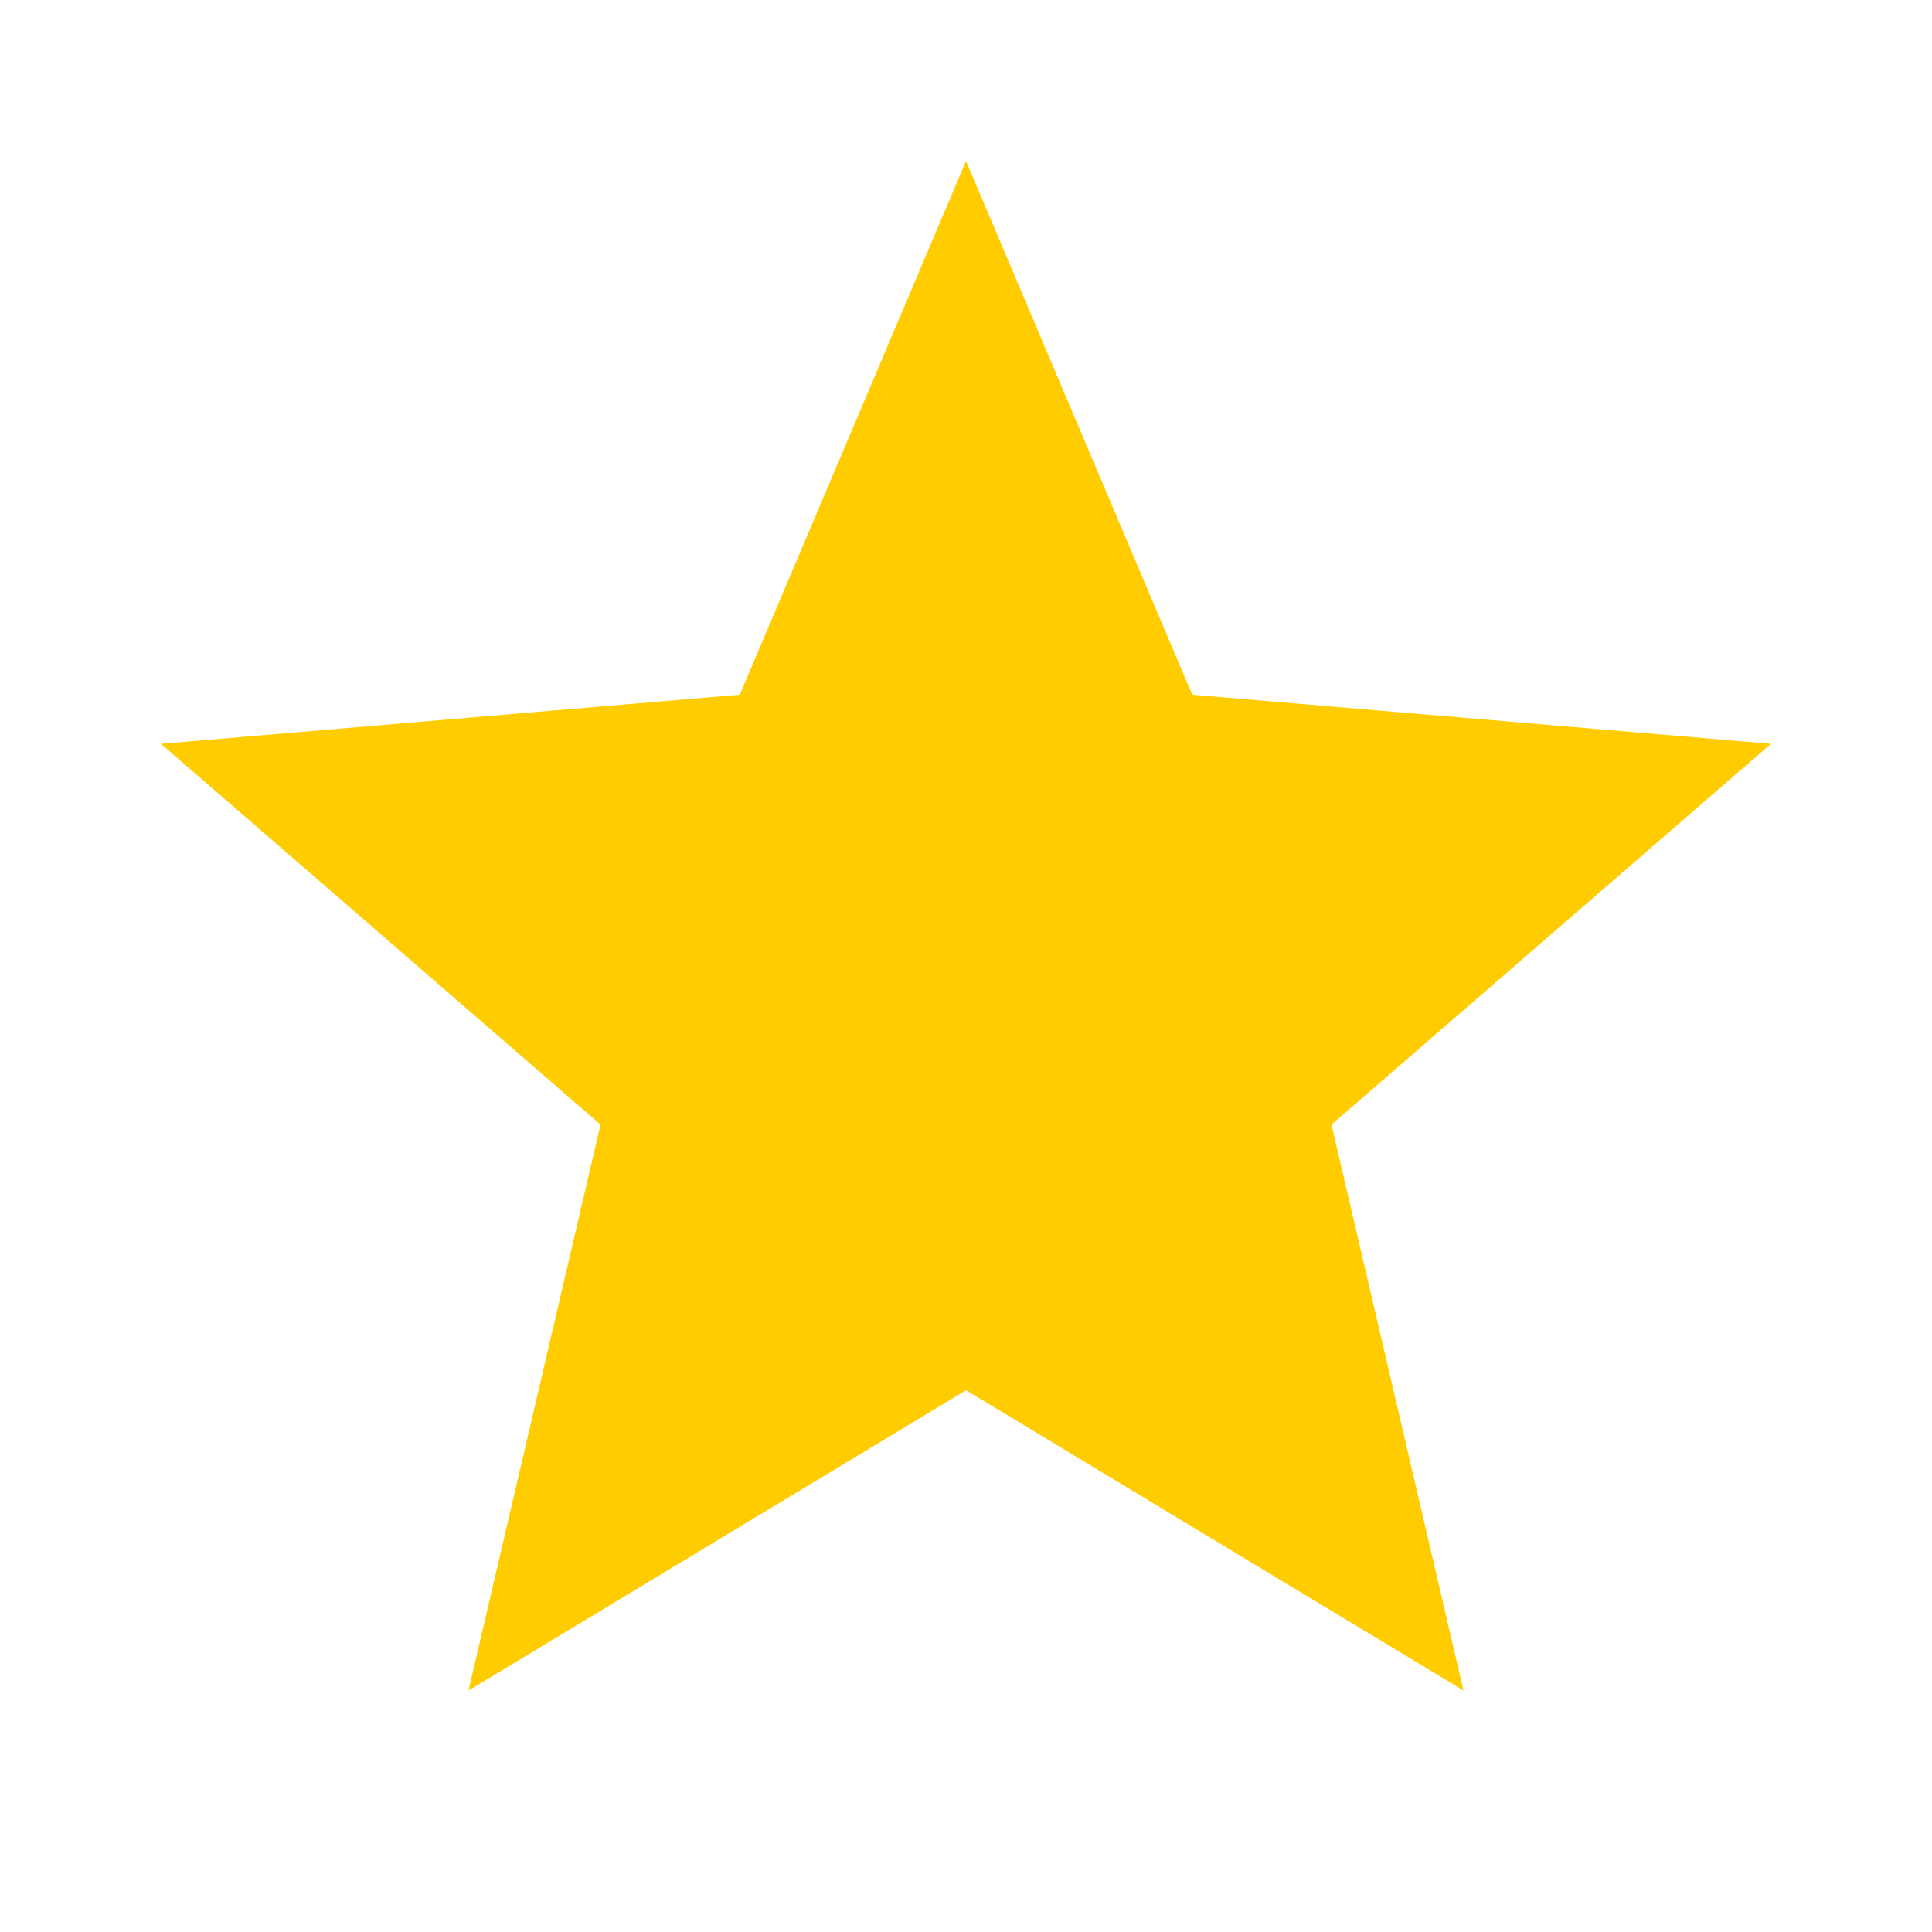
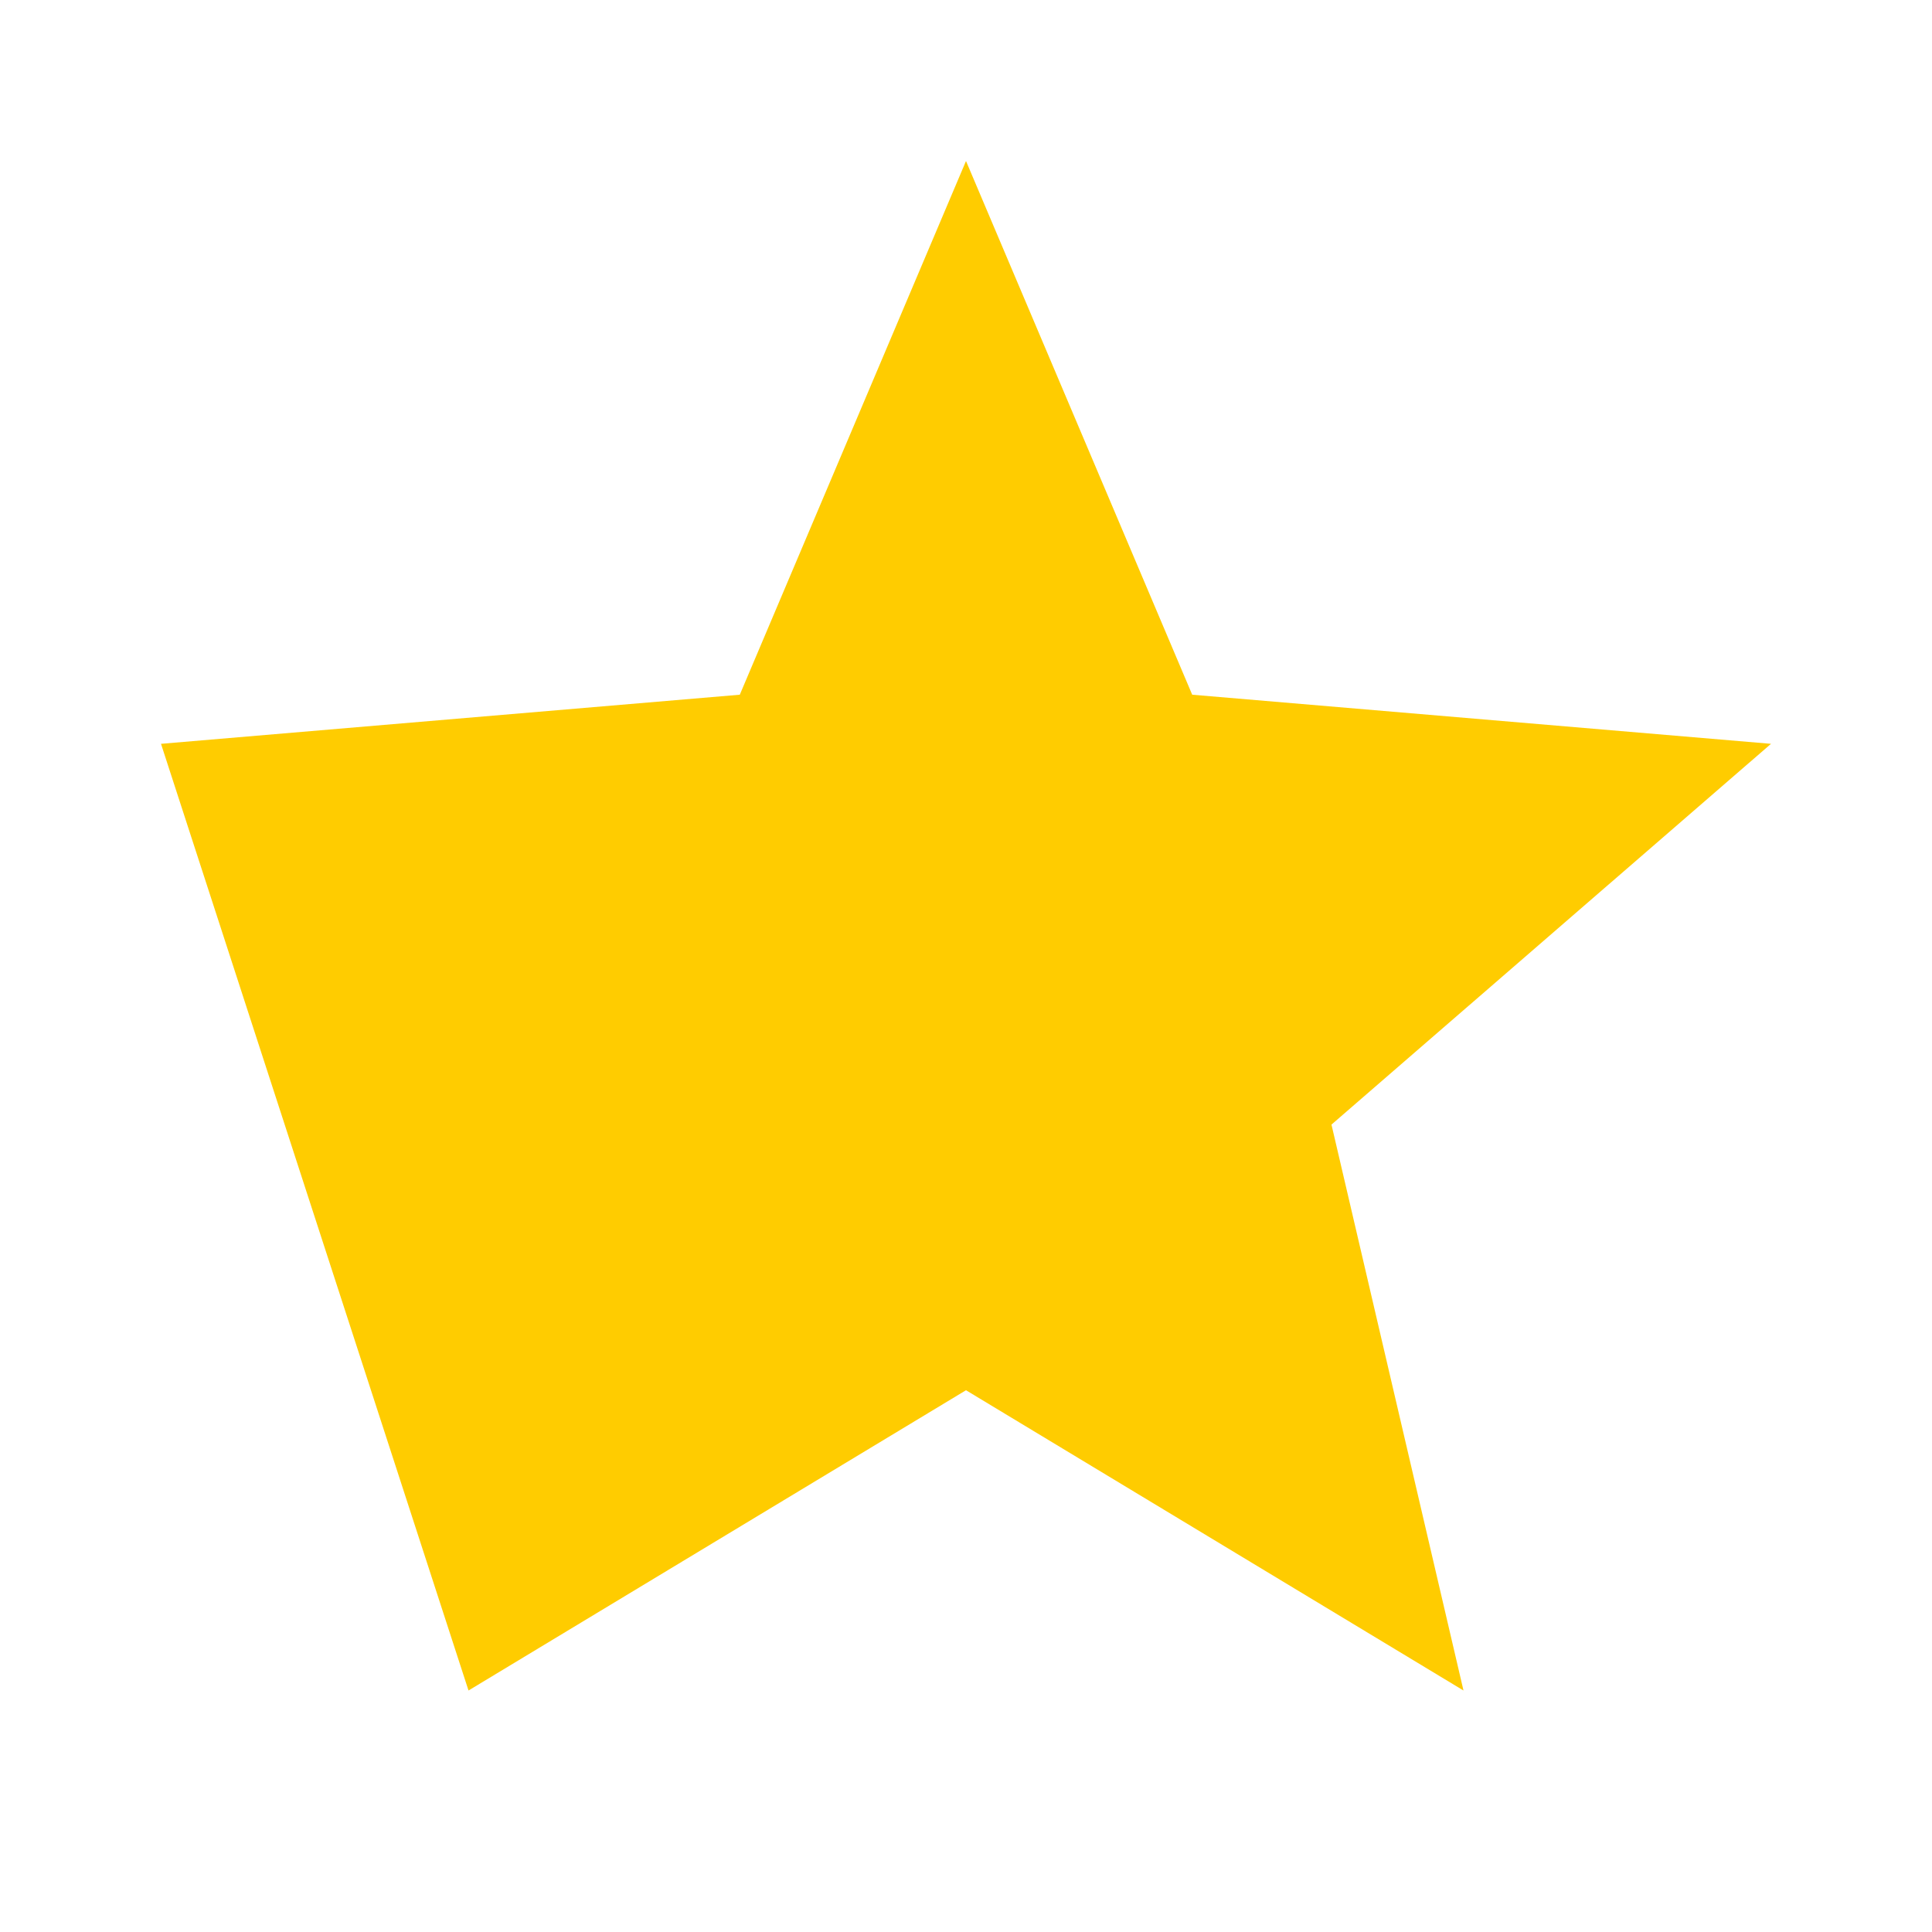
<svg xmlns="http://www.w3.org/2000/svg" width="24" height="24" fill="none">
-   <path d="M12 17.27 18.18 21l-1.64-7.03L22 9.24l-7.19-.61L12 2 9.19 8.63 2 9.24l5.46 4.73L5.82 21 12 17.27z" fill="#FC0" />
+   <path d="M12 17.27 18.18 21l-1.64-7.03L22 9.24l-7.19-.61L12 2 9.19 8.63 2 9.24L5.82 21 12 17.27z" fill="#FC0" />
</svg>